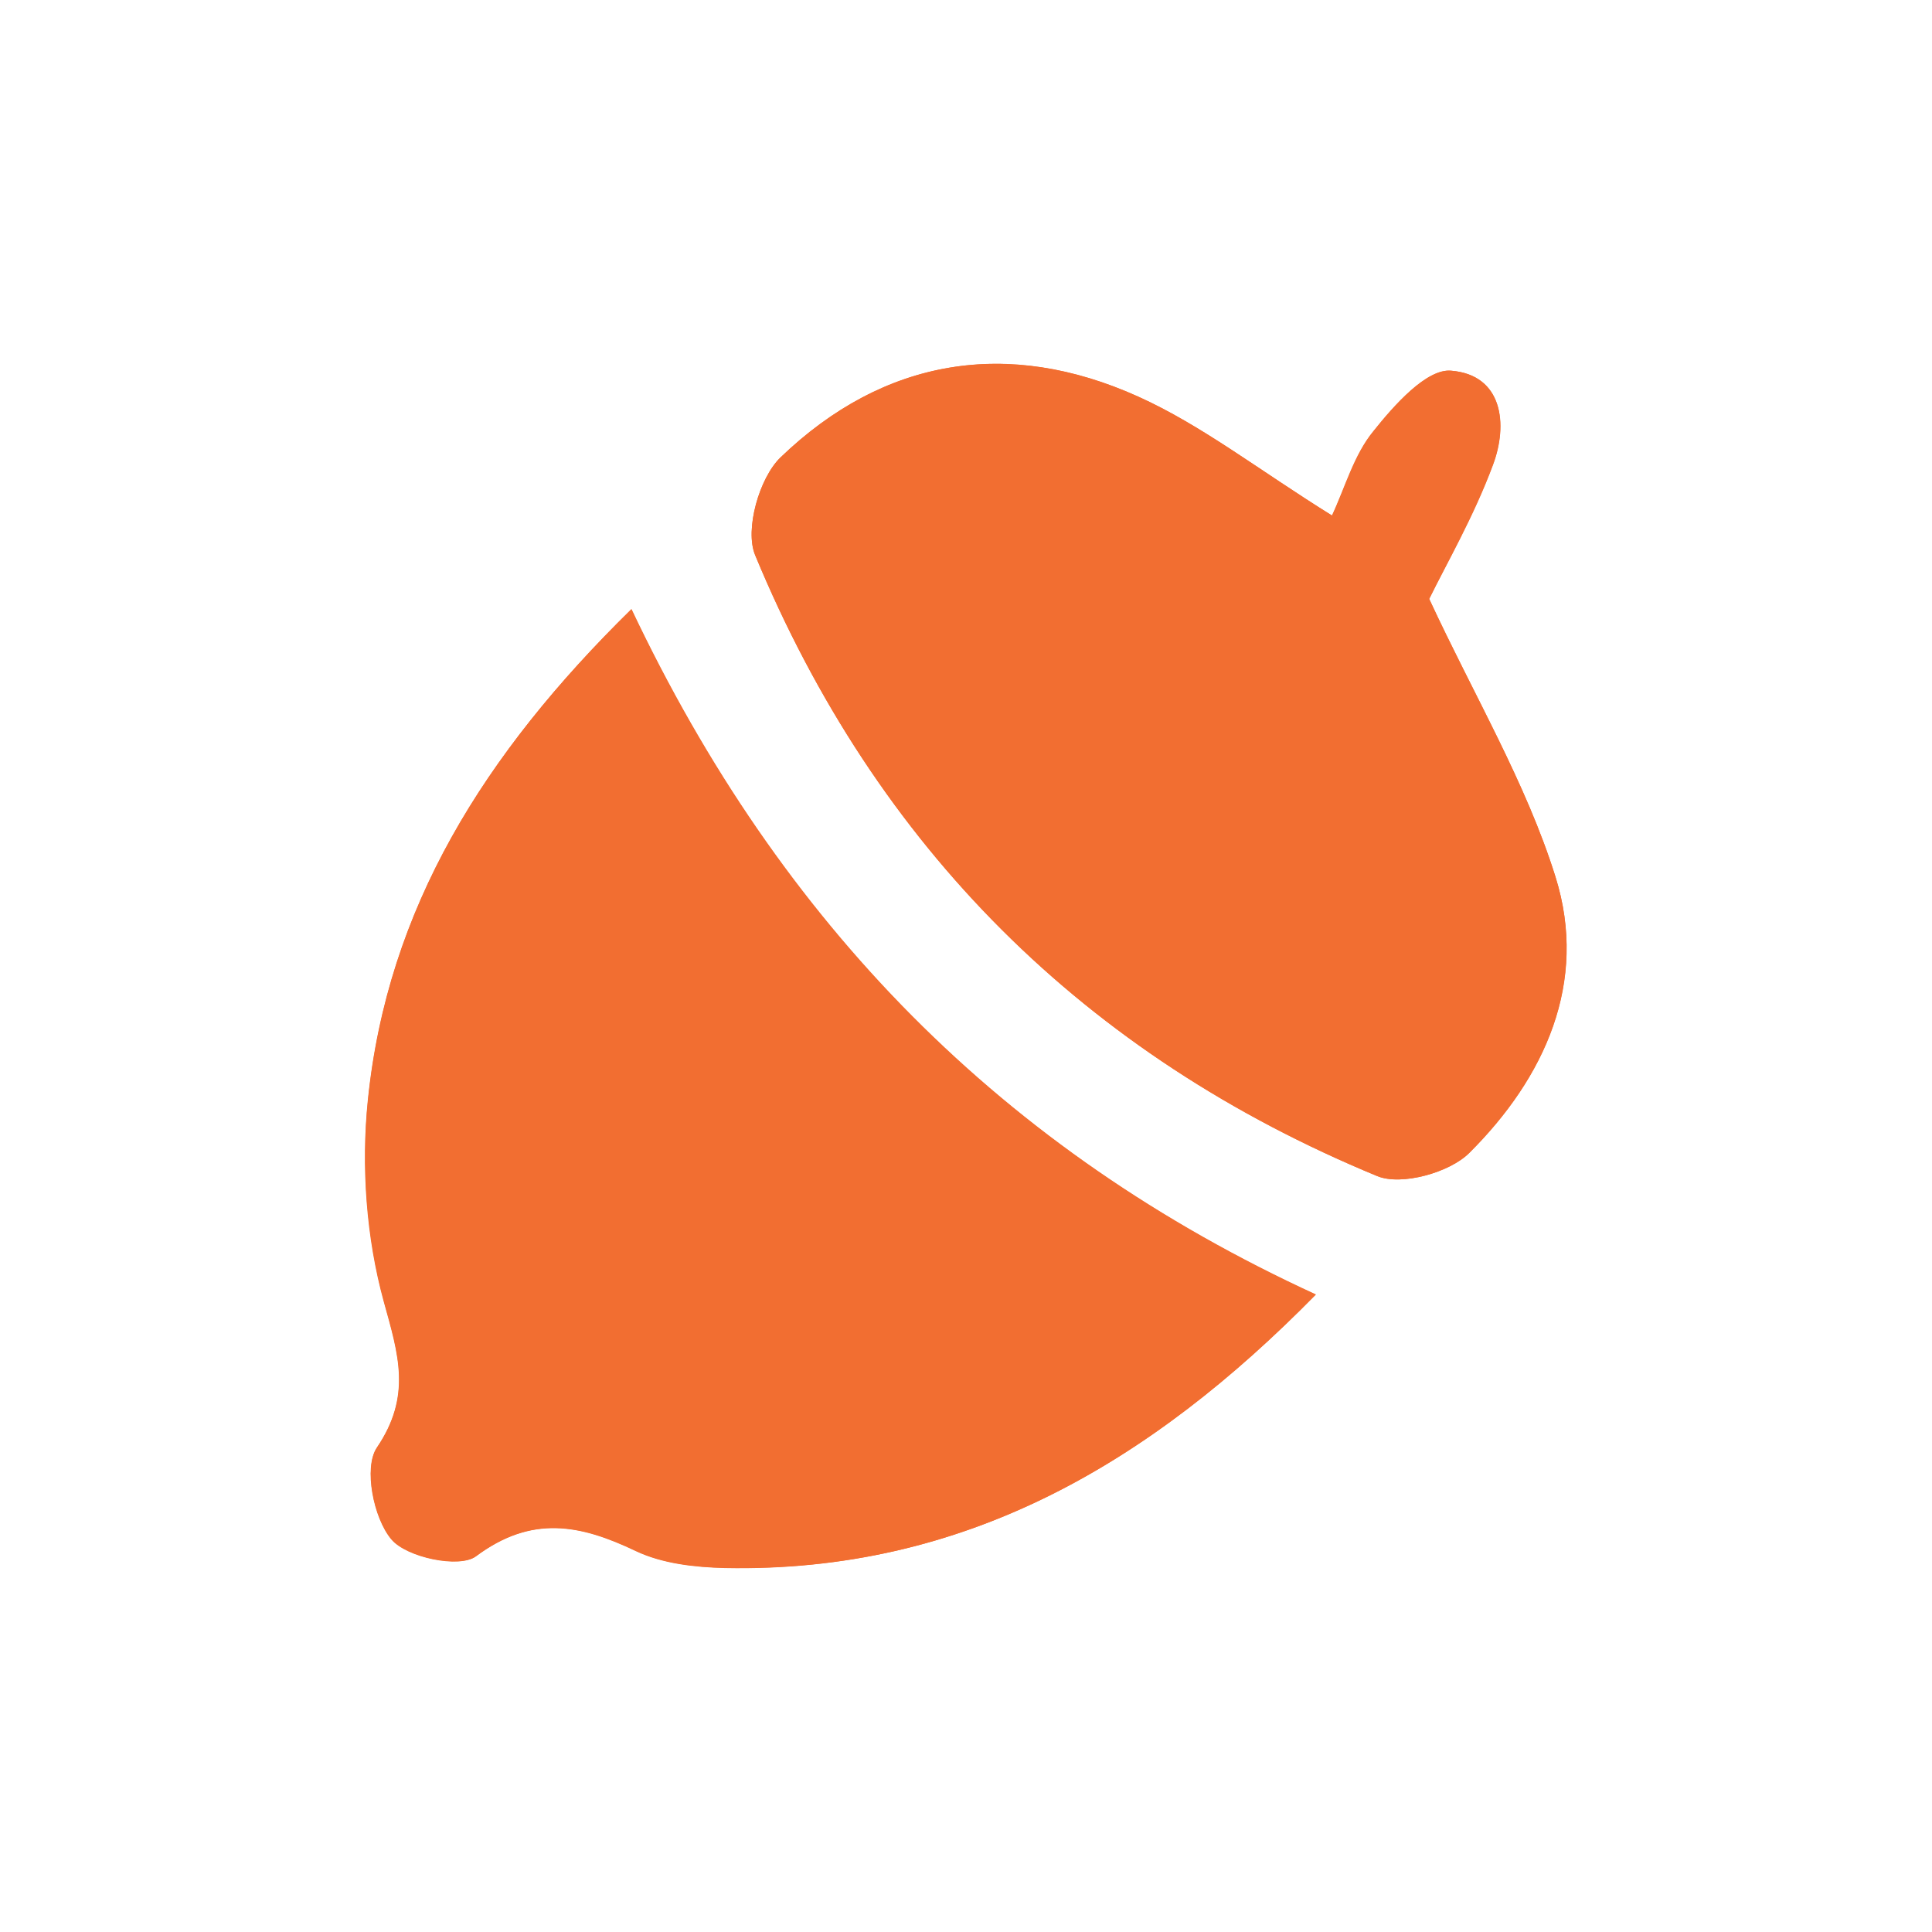
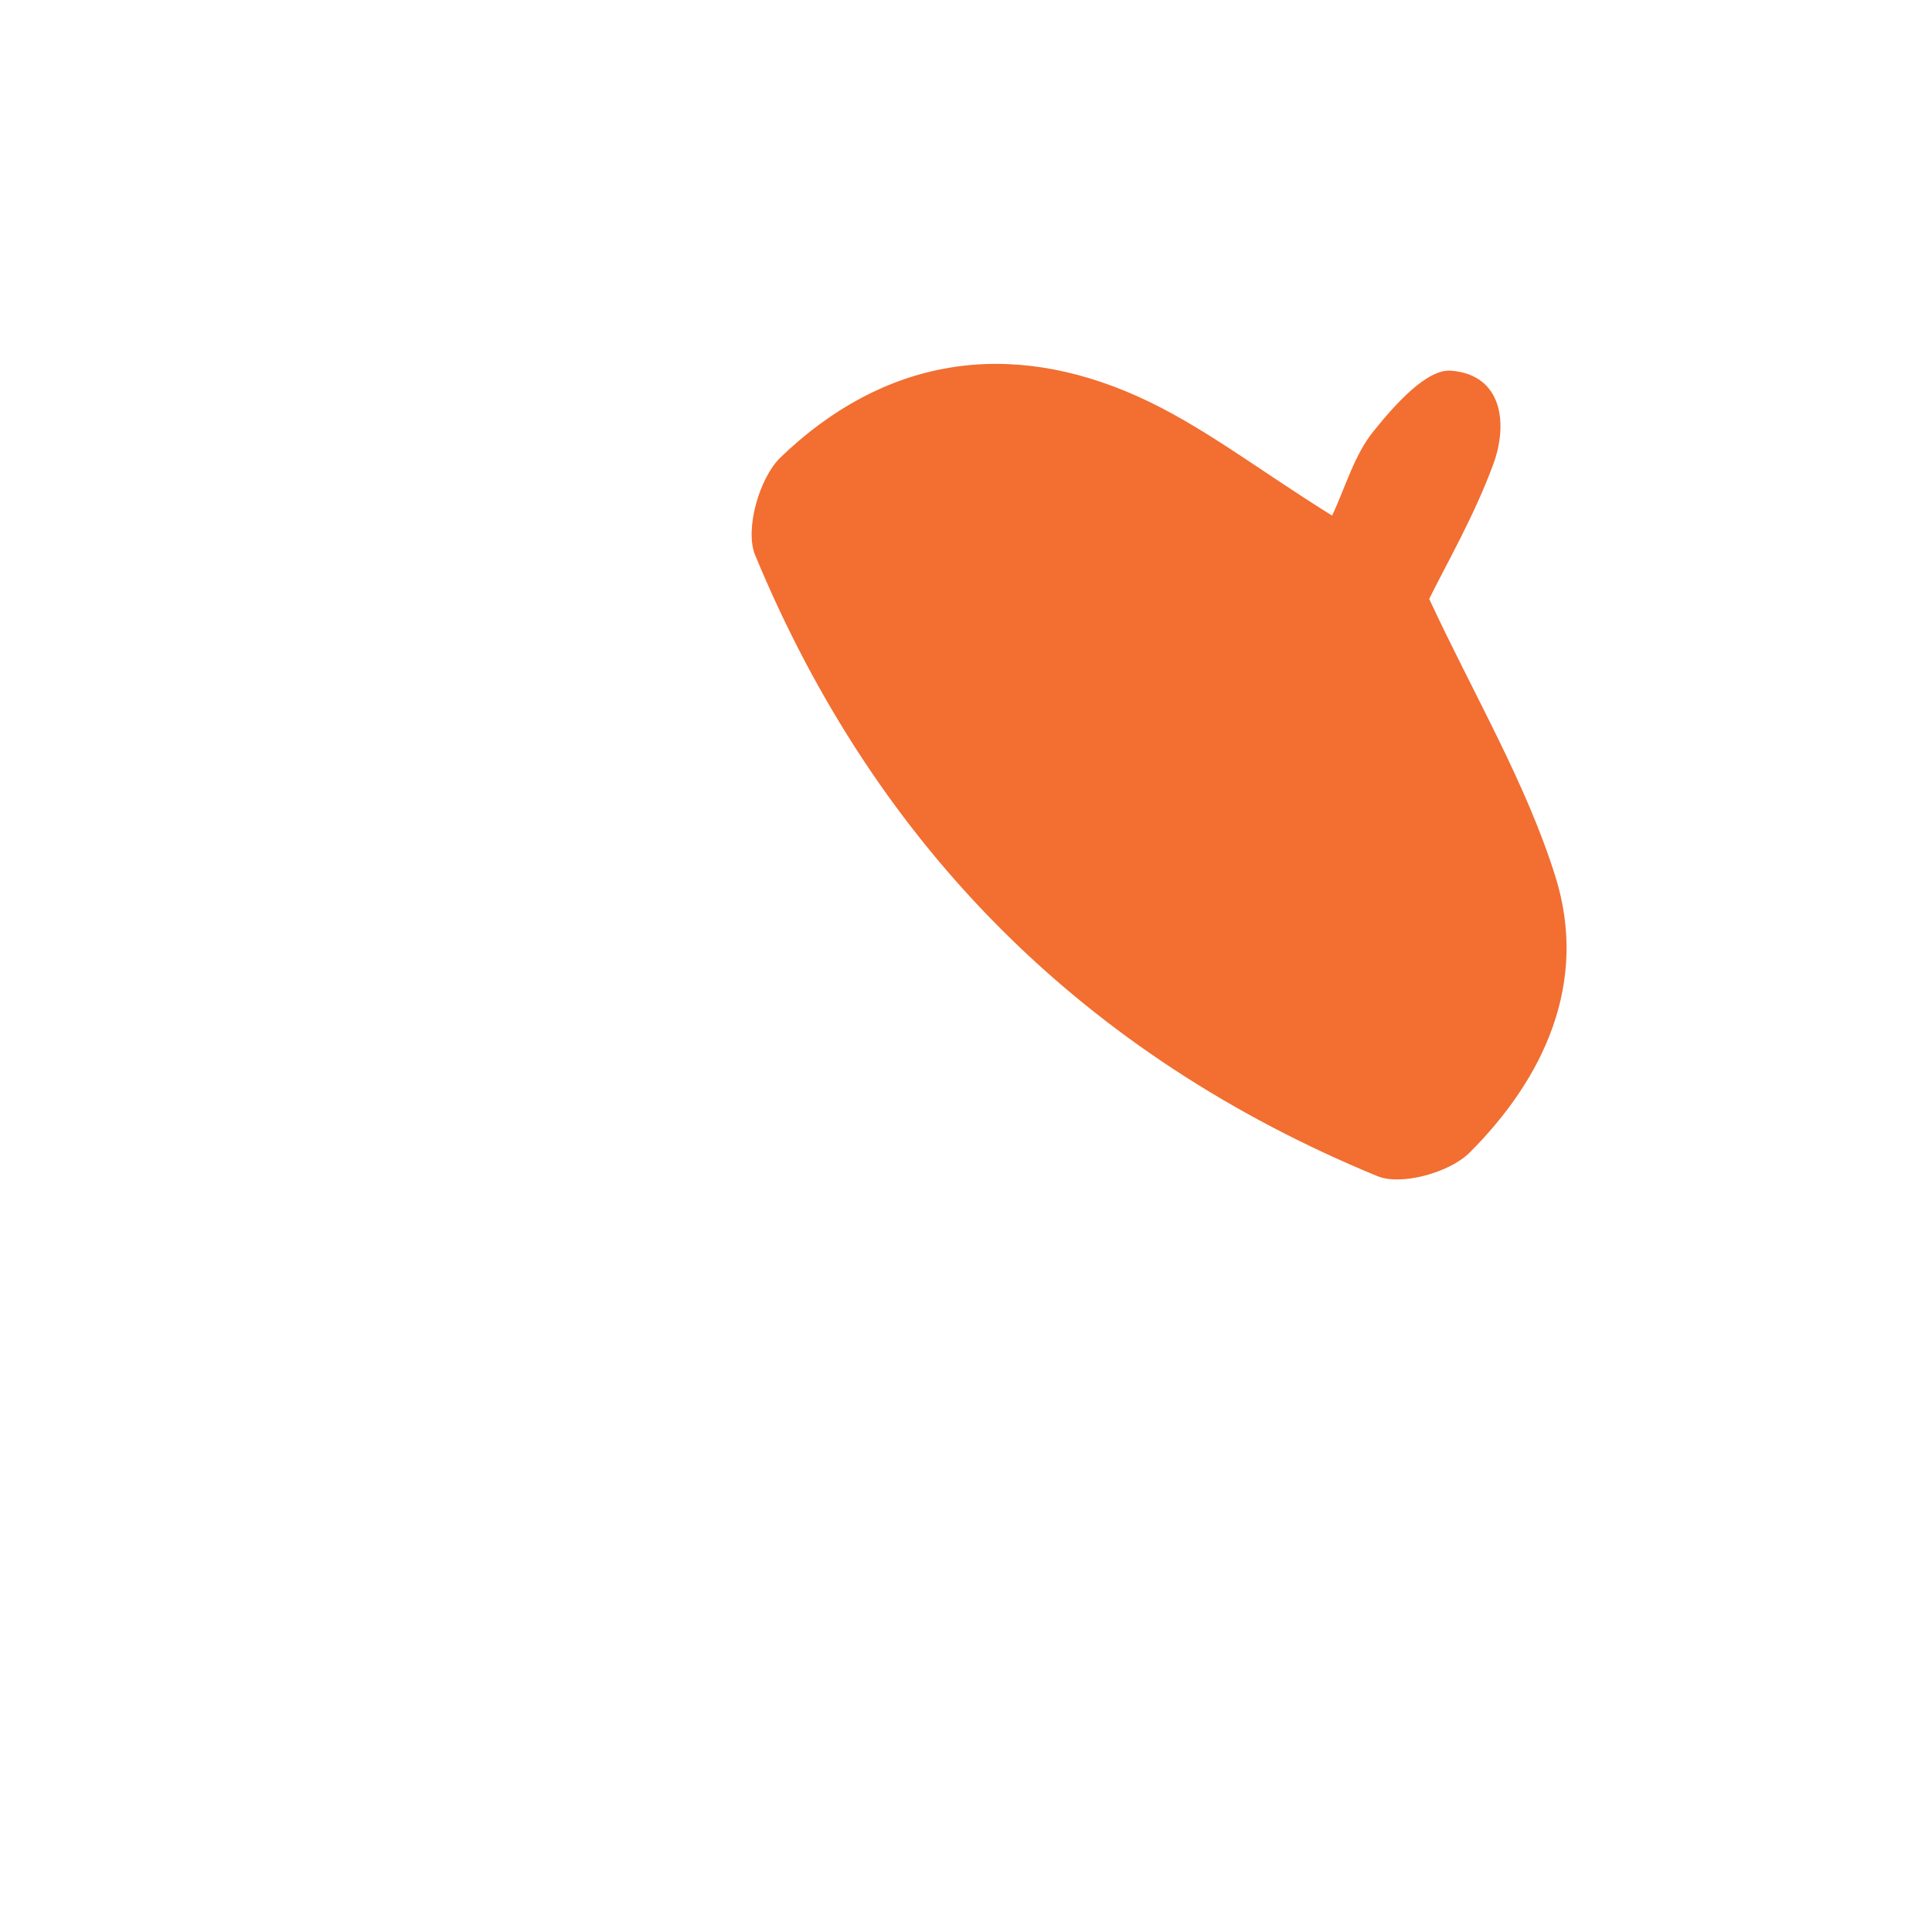
<svg xmlns="http://www.w3.org/2000/svg" id="Layer_1" data-name="Layer 1" viewBox="0 0 80 80">
  <defs>
    <style>
      .cls-1 {
        fill: #f26e31;
      }
    </style>
  </defs>
-   <path class="cls-1" d="M55.16,21.35c-3.05-1.9-5.4-3.74-8.03-4.93-5.39-2.43-10.52-1.6-14.81,2.52-.88.85-1.49,2.99-1.05,4.05,5.01,12.09,13.66,20.71,25.76,25.71,1,.41,3-.14,3.81-.96,3.13-3.11,4.94-7.07,3.57-11.43-1.22-3.9-3.38-7.51-5.23-11.51.69-1.42,1.83-3.41,2.63-5.54.65-1.7.4-3.74-1.73-3.91-1.01-.09-2.36,1.43-3.21,2.5-.81.98-1.17,2.32-1.72,3.5M26.14,25.23c-6.1,5.99-10.09,12.38-10.9,20.32-.28,2.74-.06,5.69.66,8.34.61,2.21,1.16,3.91-.29,6.05-.55.83-.14,2.92.6,3.79.63.76,2.82,1.21,3.5.71,2.32-1.73,4.32-1.32,6.63-.22,1.1.52,2.44.67,3.68.7,9.9.21,17.6-4.32,24.47-11.32-12.96-5.95-22.16-15.33-28.34-28.38" />
-   <path class="cls-1" d="M26.14,25.23c6.17,13.05,15.38,22.43,28.34,28.38-6.87,6.99-14.57,11.52-24.47,11.32-1.24-.03-2.58-.18-3.68-.7-2.3-1.1-4.31-1.51-6.63.22-.68.5-2.87.05-3.5-.71-.74-.88-1.15-2.97-.6-3.79,1.45-2.14.9-3.85.29-6.05-.73-2.65-.94-5.6-.66-8.34.81-7.95,4.81-14.34,10.9-20.32" />
  <path class="cls-1" d="M55.16,21.35c.55-1.17.92-2.52,1.72-3.5.86-1.07,2.2-2.59,3.21-2.5,2.13.17,2.37,2.21,1.73,3.91-.79,2.13-1.94,4.12-2.64,5.54,1.86,4,4.01,7.61,5.23,11.51,1.36,4.36-.45,8.32-3.57,11.43-.82.81-2.81,1.37-3.81.96-12.1-4.99-20.75-13.61-25.76-25.71-.44-1.06.17-3.2,1.05-4.05,4.28-4.12,9.42-4.94,14.8-2.52,2.65,1.19,4.98,3.03,8.04,4.93" />
</svg>